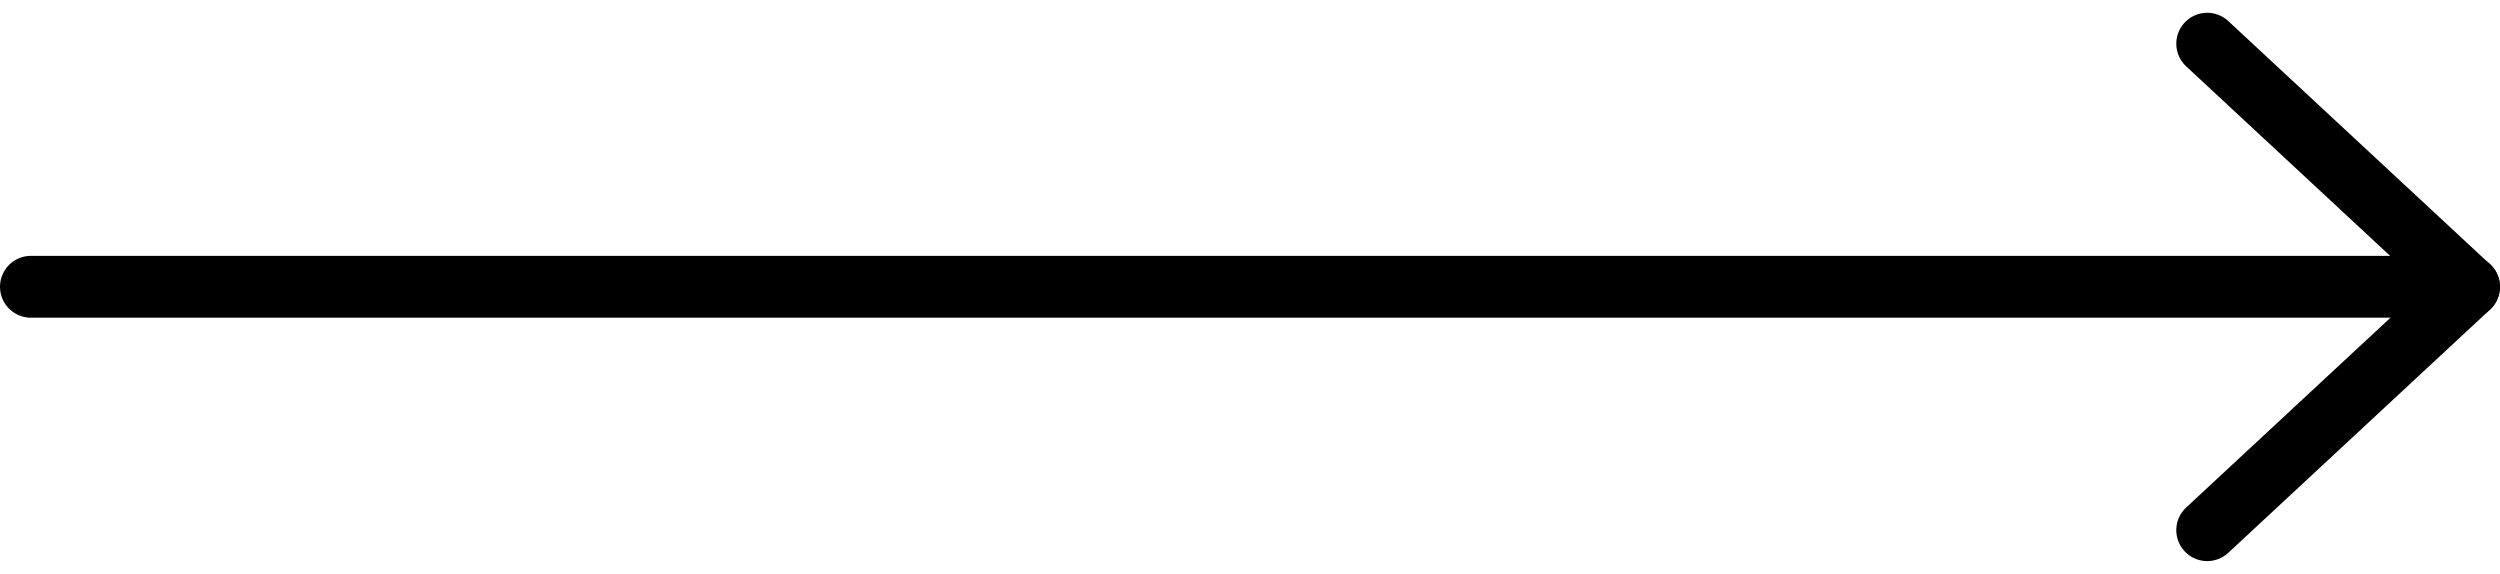
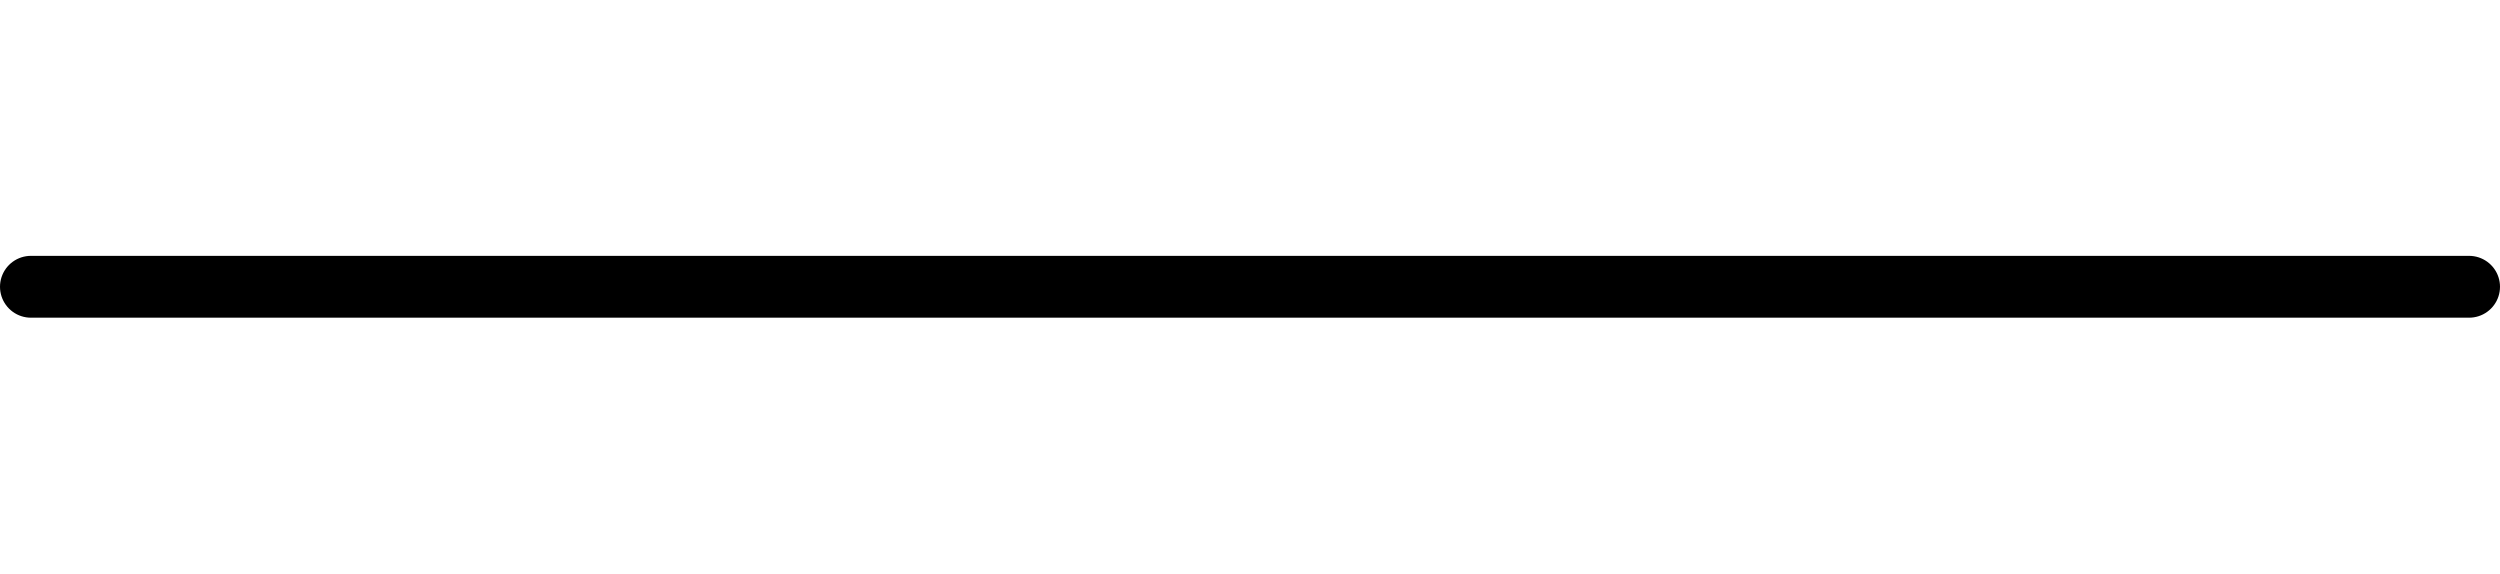
<svg xmlns="http://www.w3.org/2000/svg" width="60.641" height="13.912" viewBox="0 0 60.641 13.912">
  <g transform="translate(-266.25 -1543.94)">
    <g transform="translate(267 1545)">
      <g transform="translate(52.791)">
-         <path d="M1082.2,353.147l6.35,5.9-6.35,5.9" transform="translate(-1082.202 -353.147)" fill="none" stroke="#000" stroke-linecap="round" stroke-linejoin="round" stroke-width="1.5" />
-       </g>
+         </g>
      <line x1="59.141" transform="translate(0 5.896)" fill="none" stroke="#000" stroke-linecap="round" stroke-linejoin="round" stroke-width="1.5" />
    </g>
  </g>
</svg>